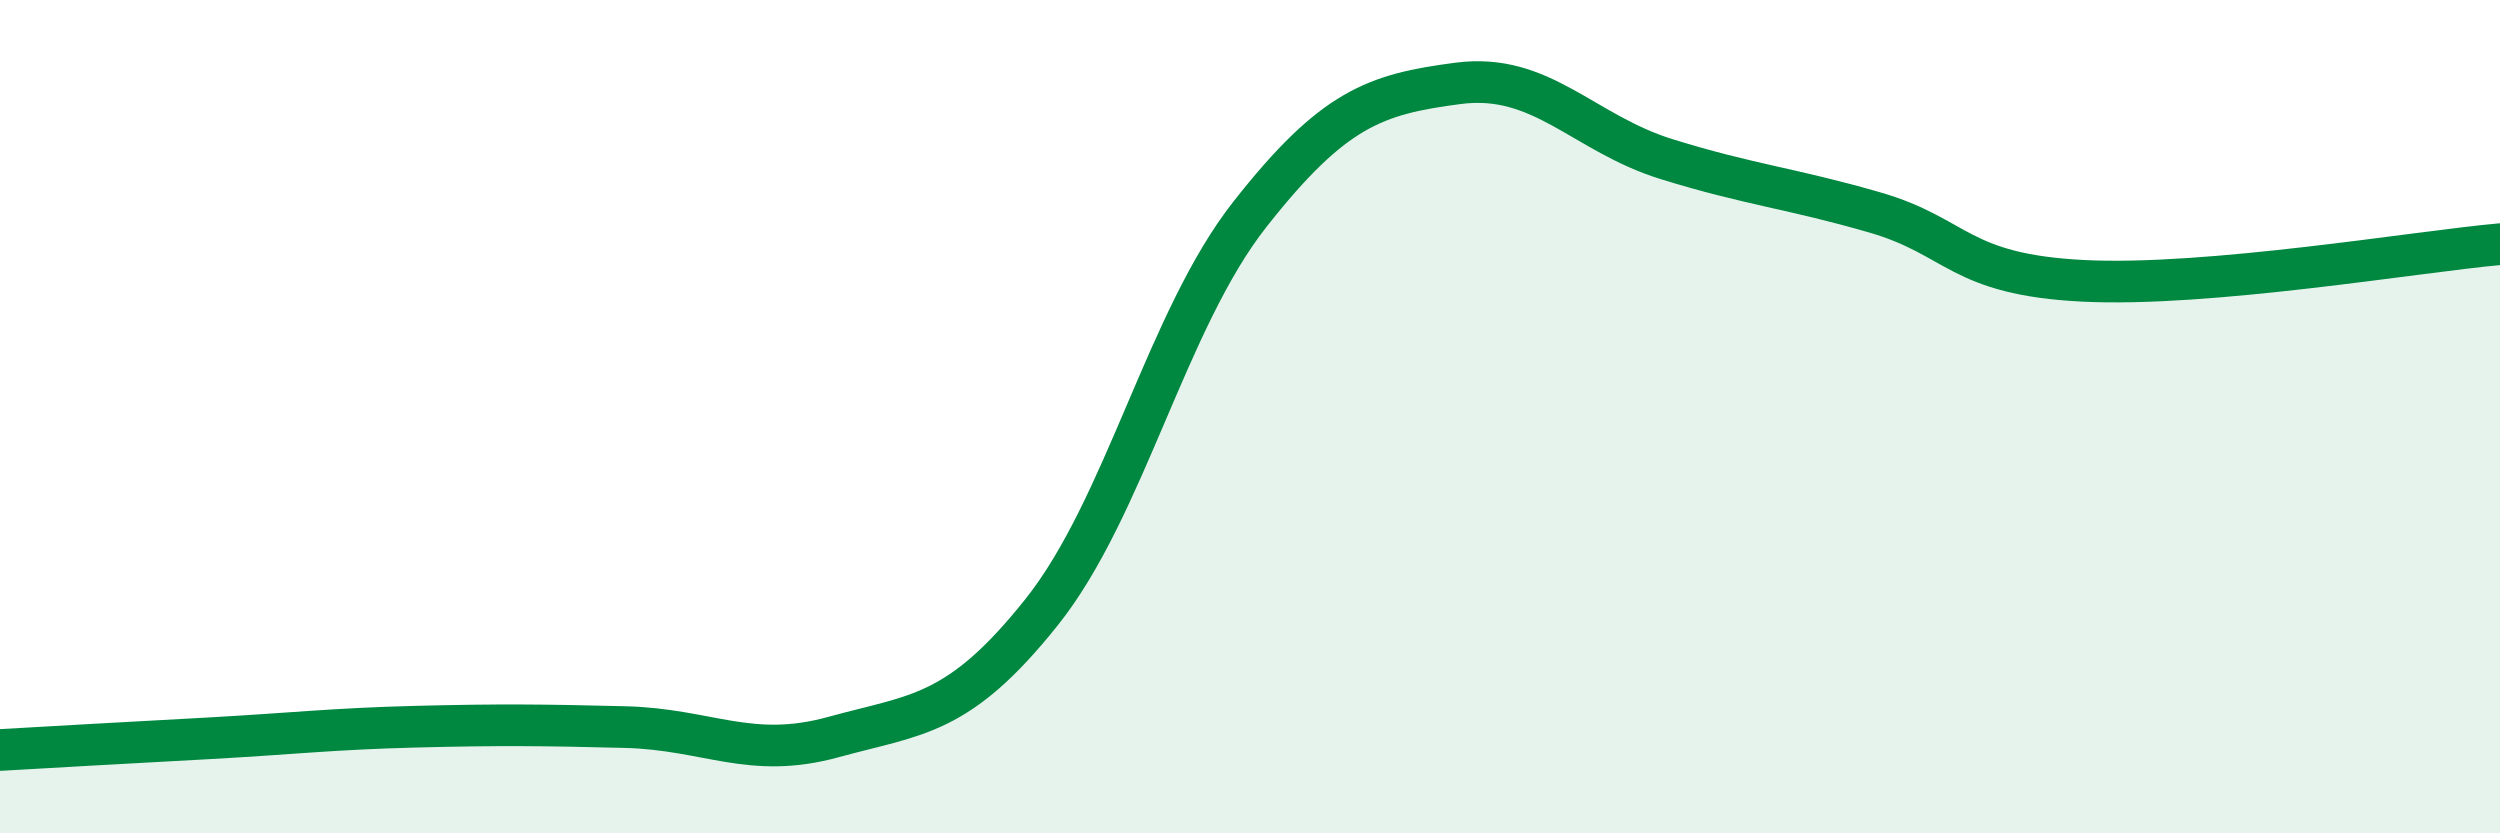
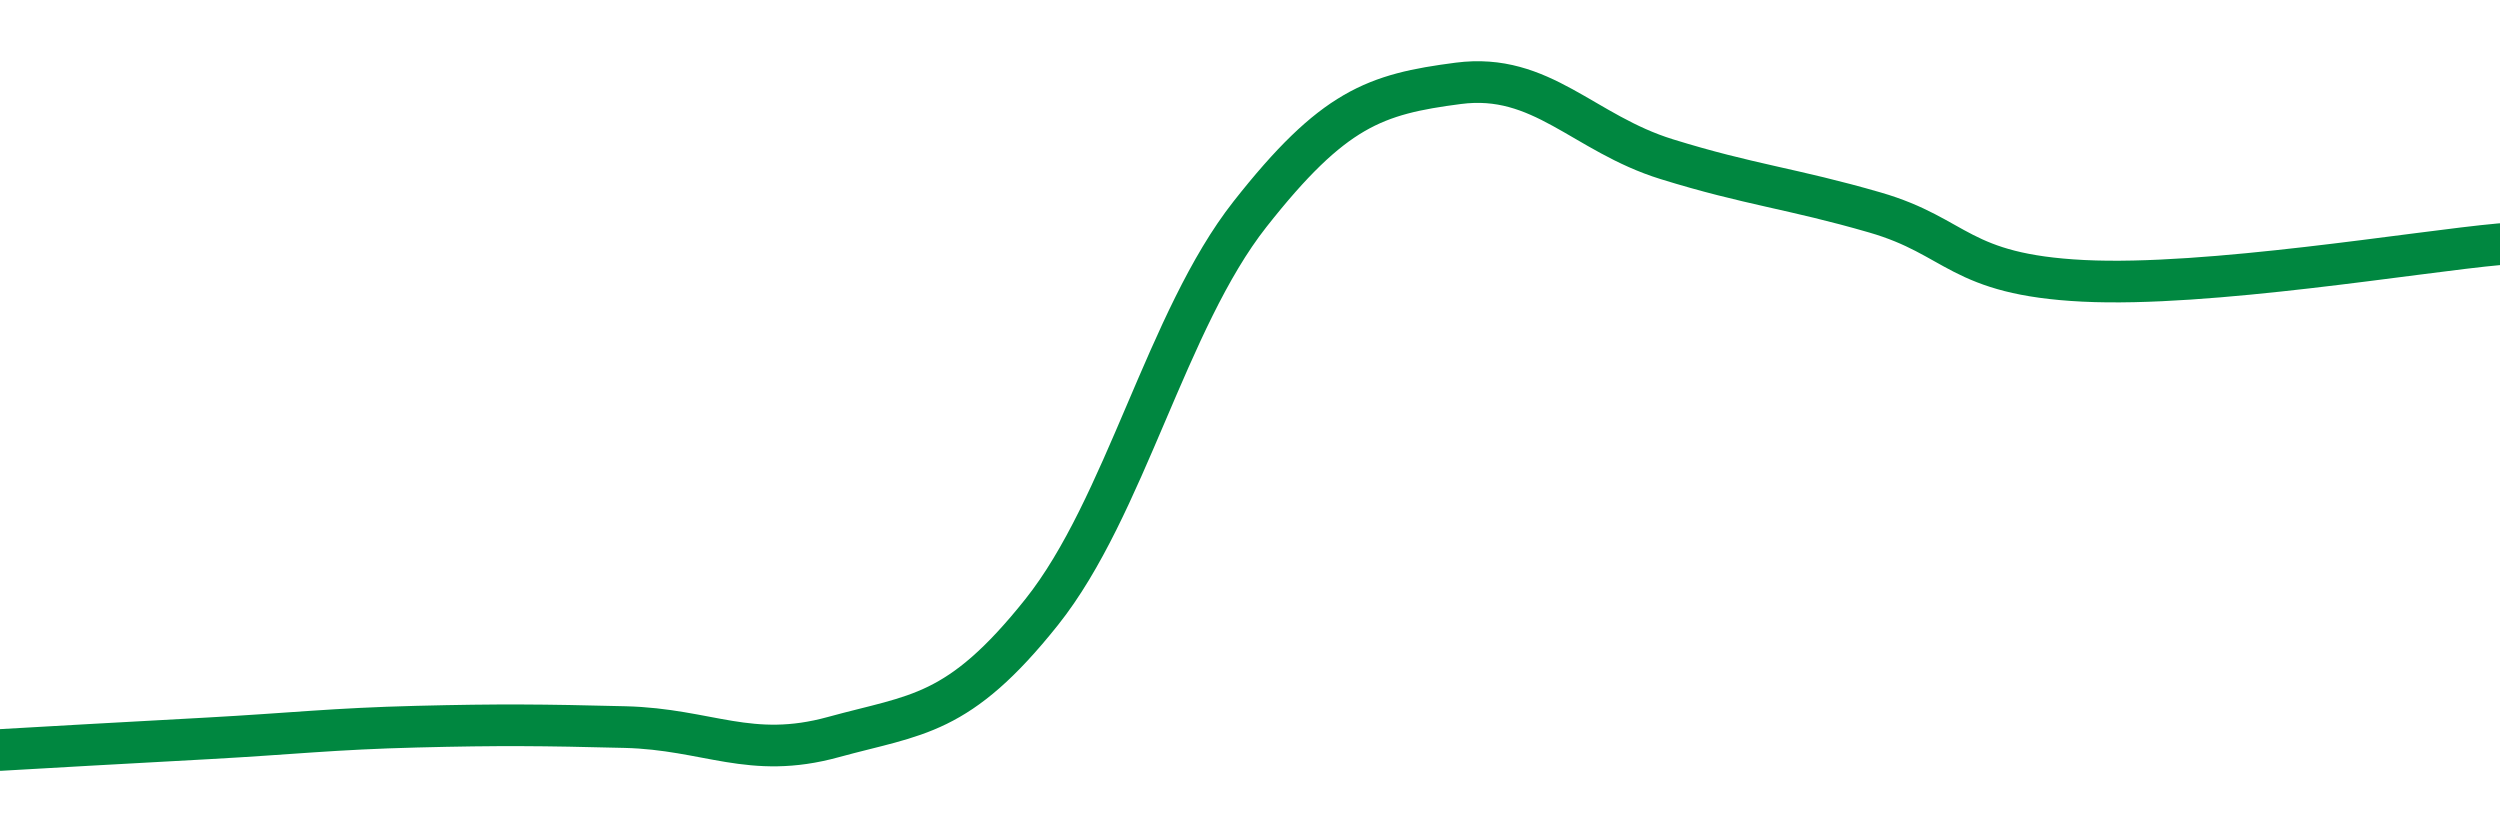
<svg xmlns="http://www.w3.org/2000/svg" width="60" height="20" viewBox="0 0 60 20">
-   <path d="M 0,18 C 1,17.94 3,17.83 5,17.72 C 7,17.61 8,17.49 10,17.44 C 12,17.39 13,17.4 15,17.45 C 17,17.5 18,18.24 20,17.69 C 22,17.14 23,17.2 25,14.69 C 27,12.18 28,7.68 30,5.14 C 32,2.6 33,2.26 35,2 C 37,1.74 38,3.2 40,3.82 C 42,4.44 43,4.52 45,5.1 C 47,5.68 47,6.59 50,6.74 C 53,6.89 58,6.04 60,5.86L60 20L0 20Z" fill="#008740" opacity="0.1" stroke-linecap="round" stroke-linejoin="round" />
  <path d="M 0,18 C 1,17.94 3,17.83 5,17.72 C 7,17.61 8,17.49 10,17.44 C 12,17.39 13,17.4 15,17.45 C 17,17.5 18,18.24 20,17.69 C 22,17.14 23,17.2 25,14.69 C 27,12.18 28,7.68 30,5.14 C 32,2.6 33,2.26 35,2 C 37,1.74 38,3.2 40,3.82 C 42,4.44 43,4.52 45,5.1 C 47,5.68 47,6.59 50,6.74 C 53,6.89 58,6.04 60,5.86" stroke="#008740" stroke-width="1" fill="none" stroke-linecap="round" stroke-linejoin="round" />
</svg>